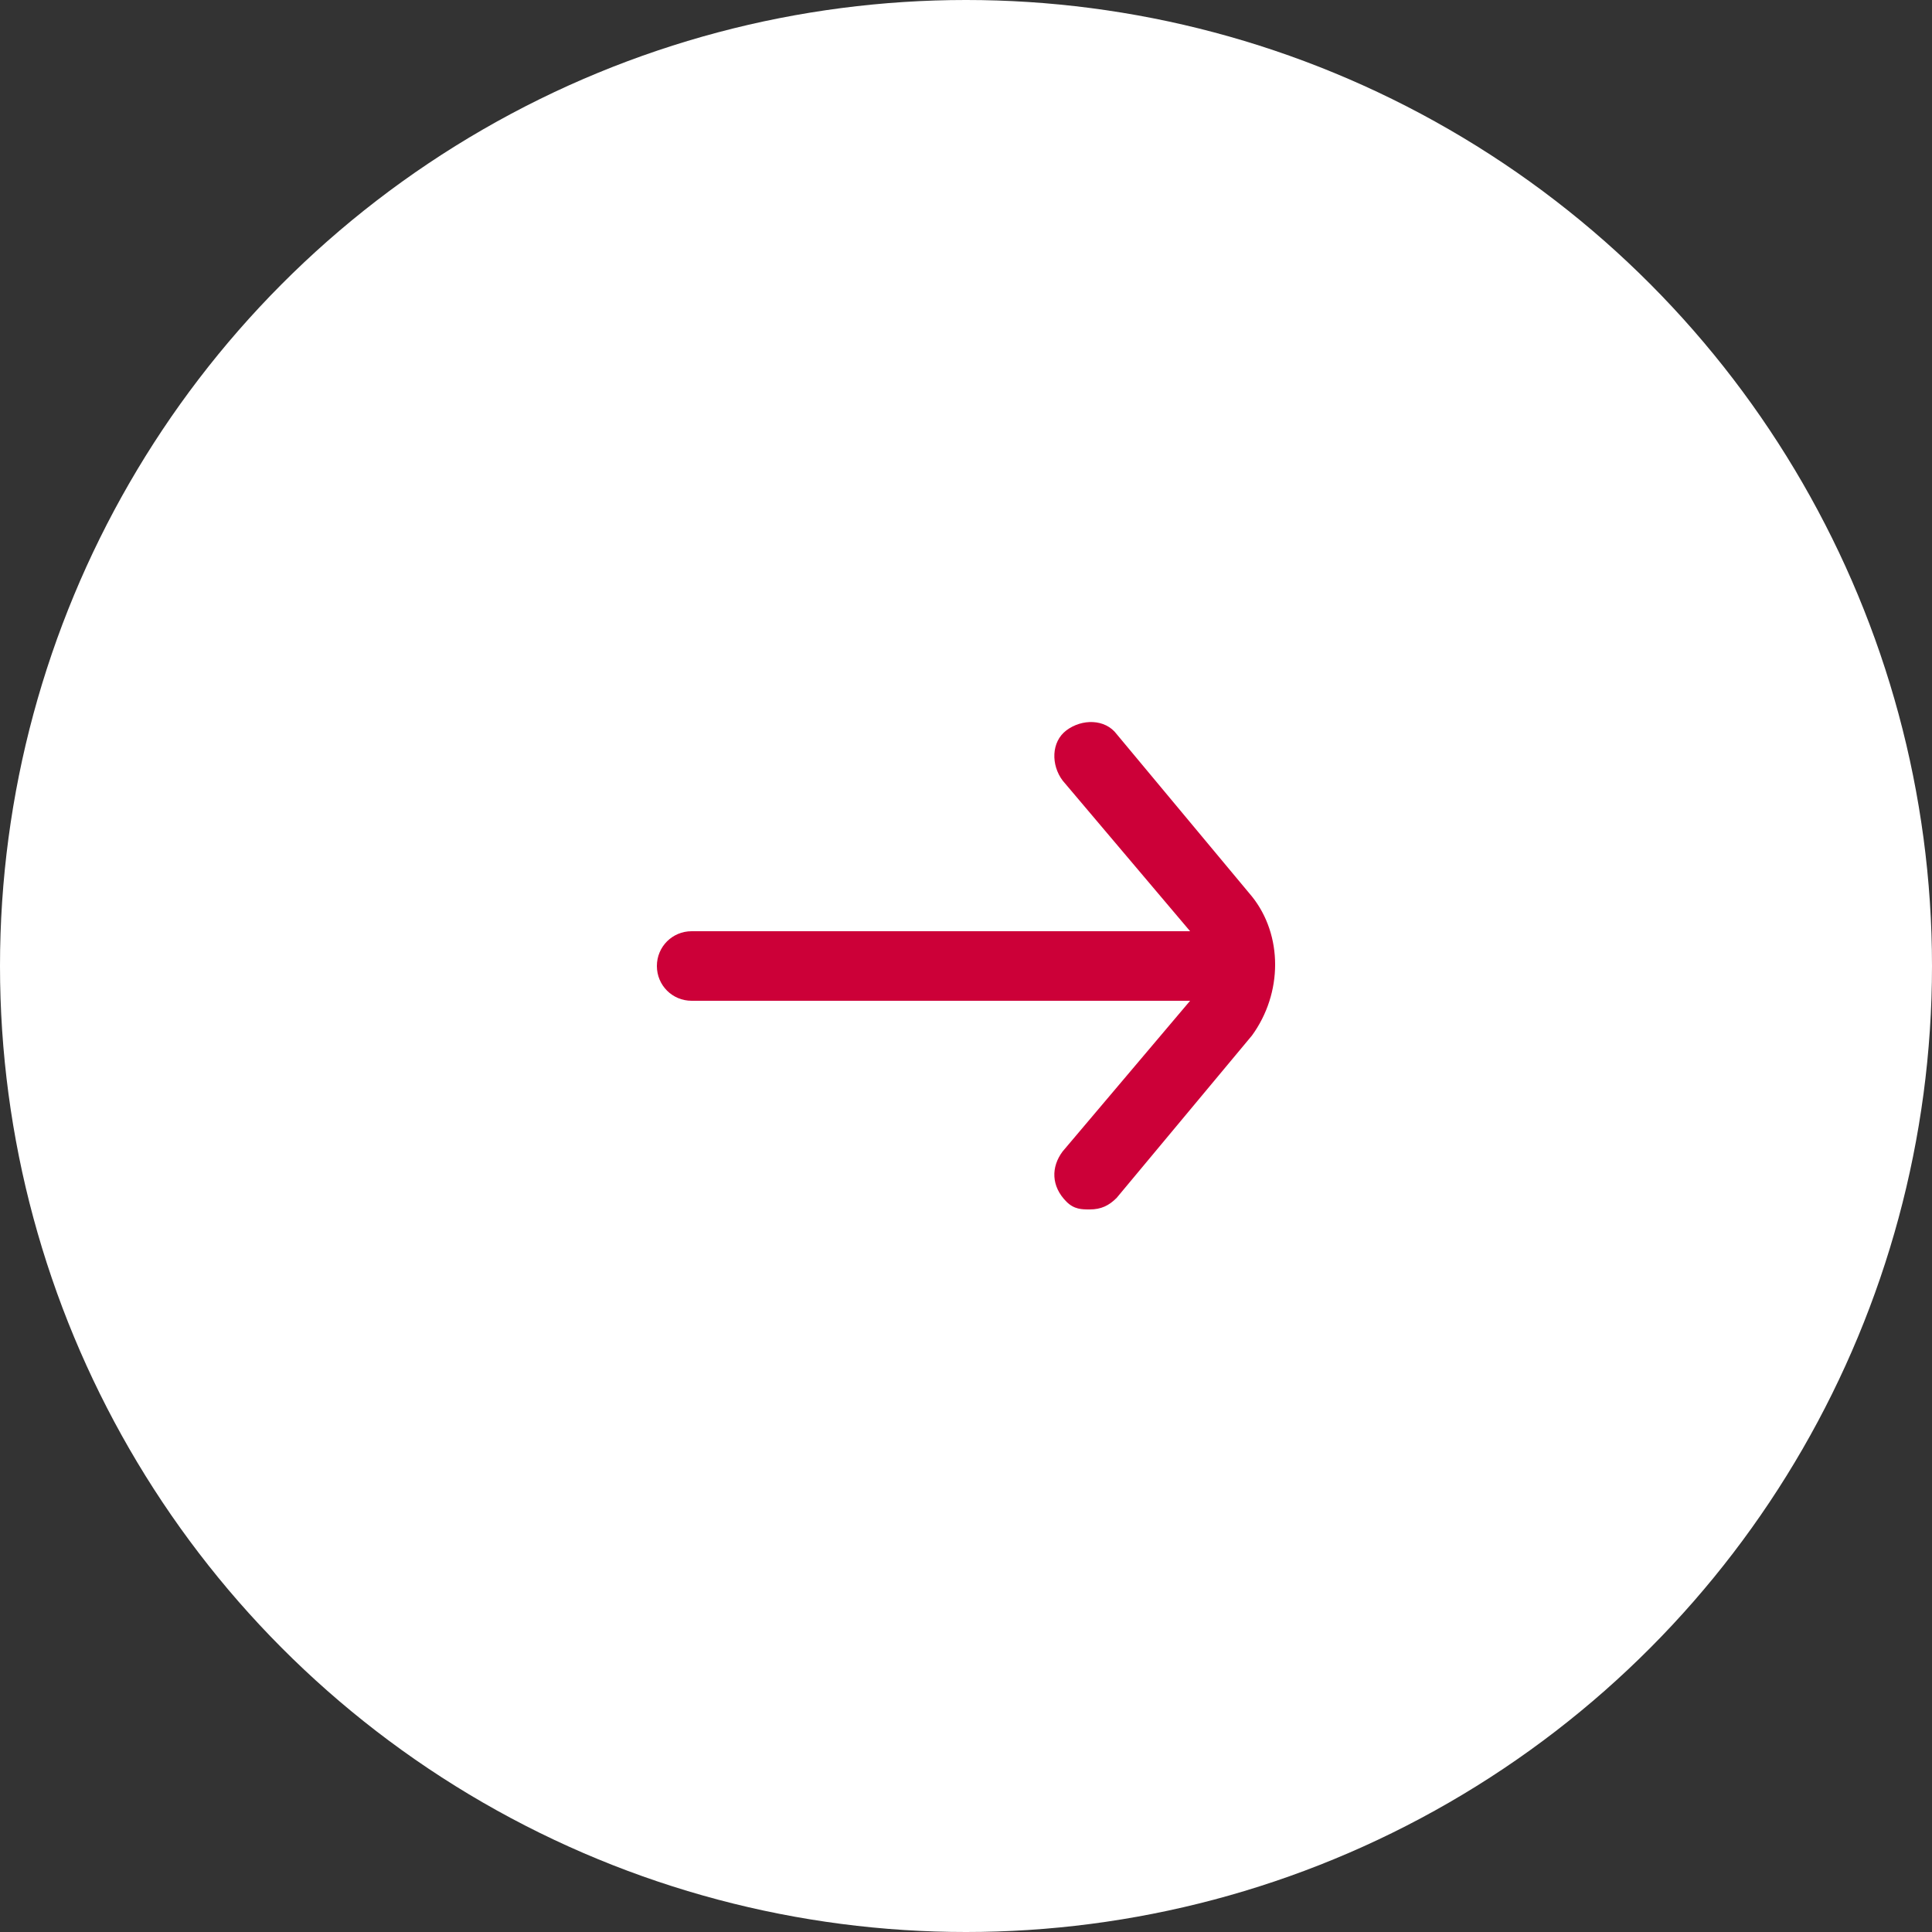
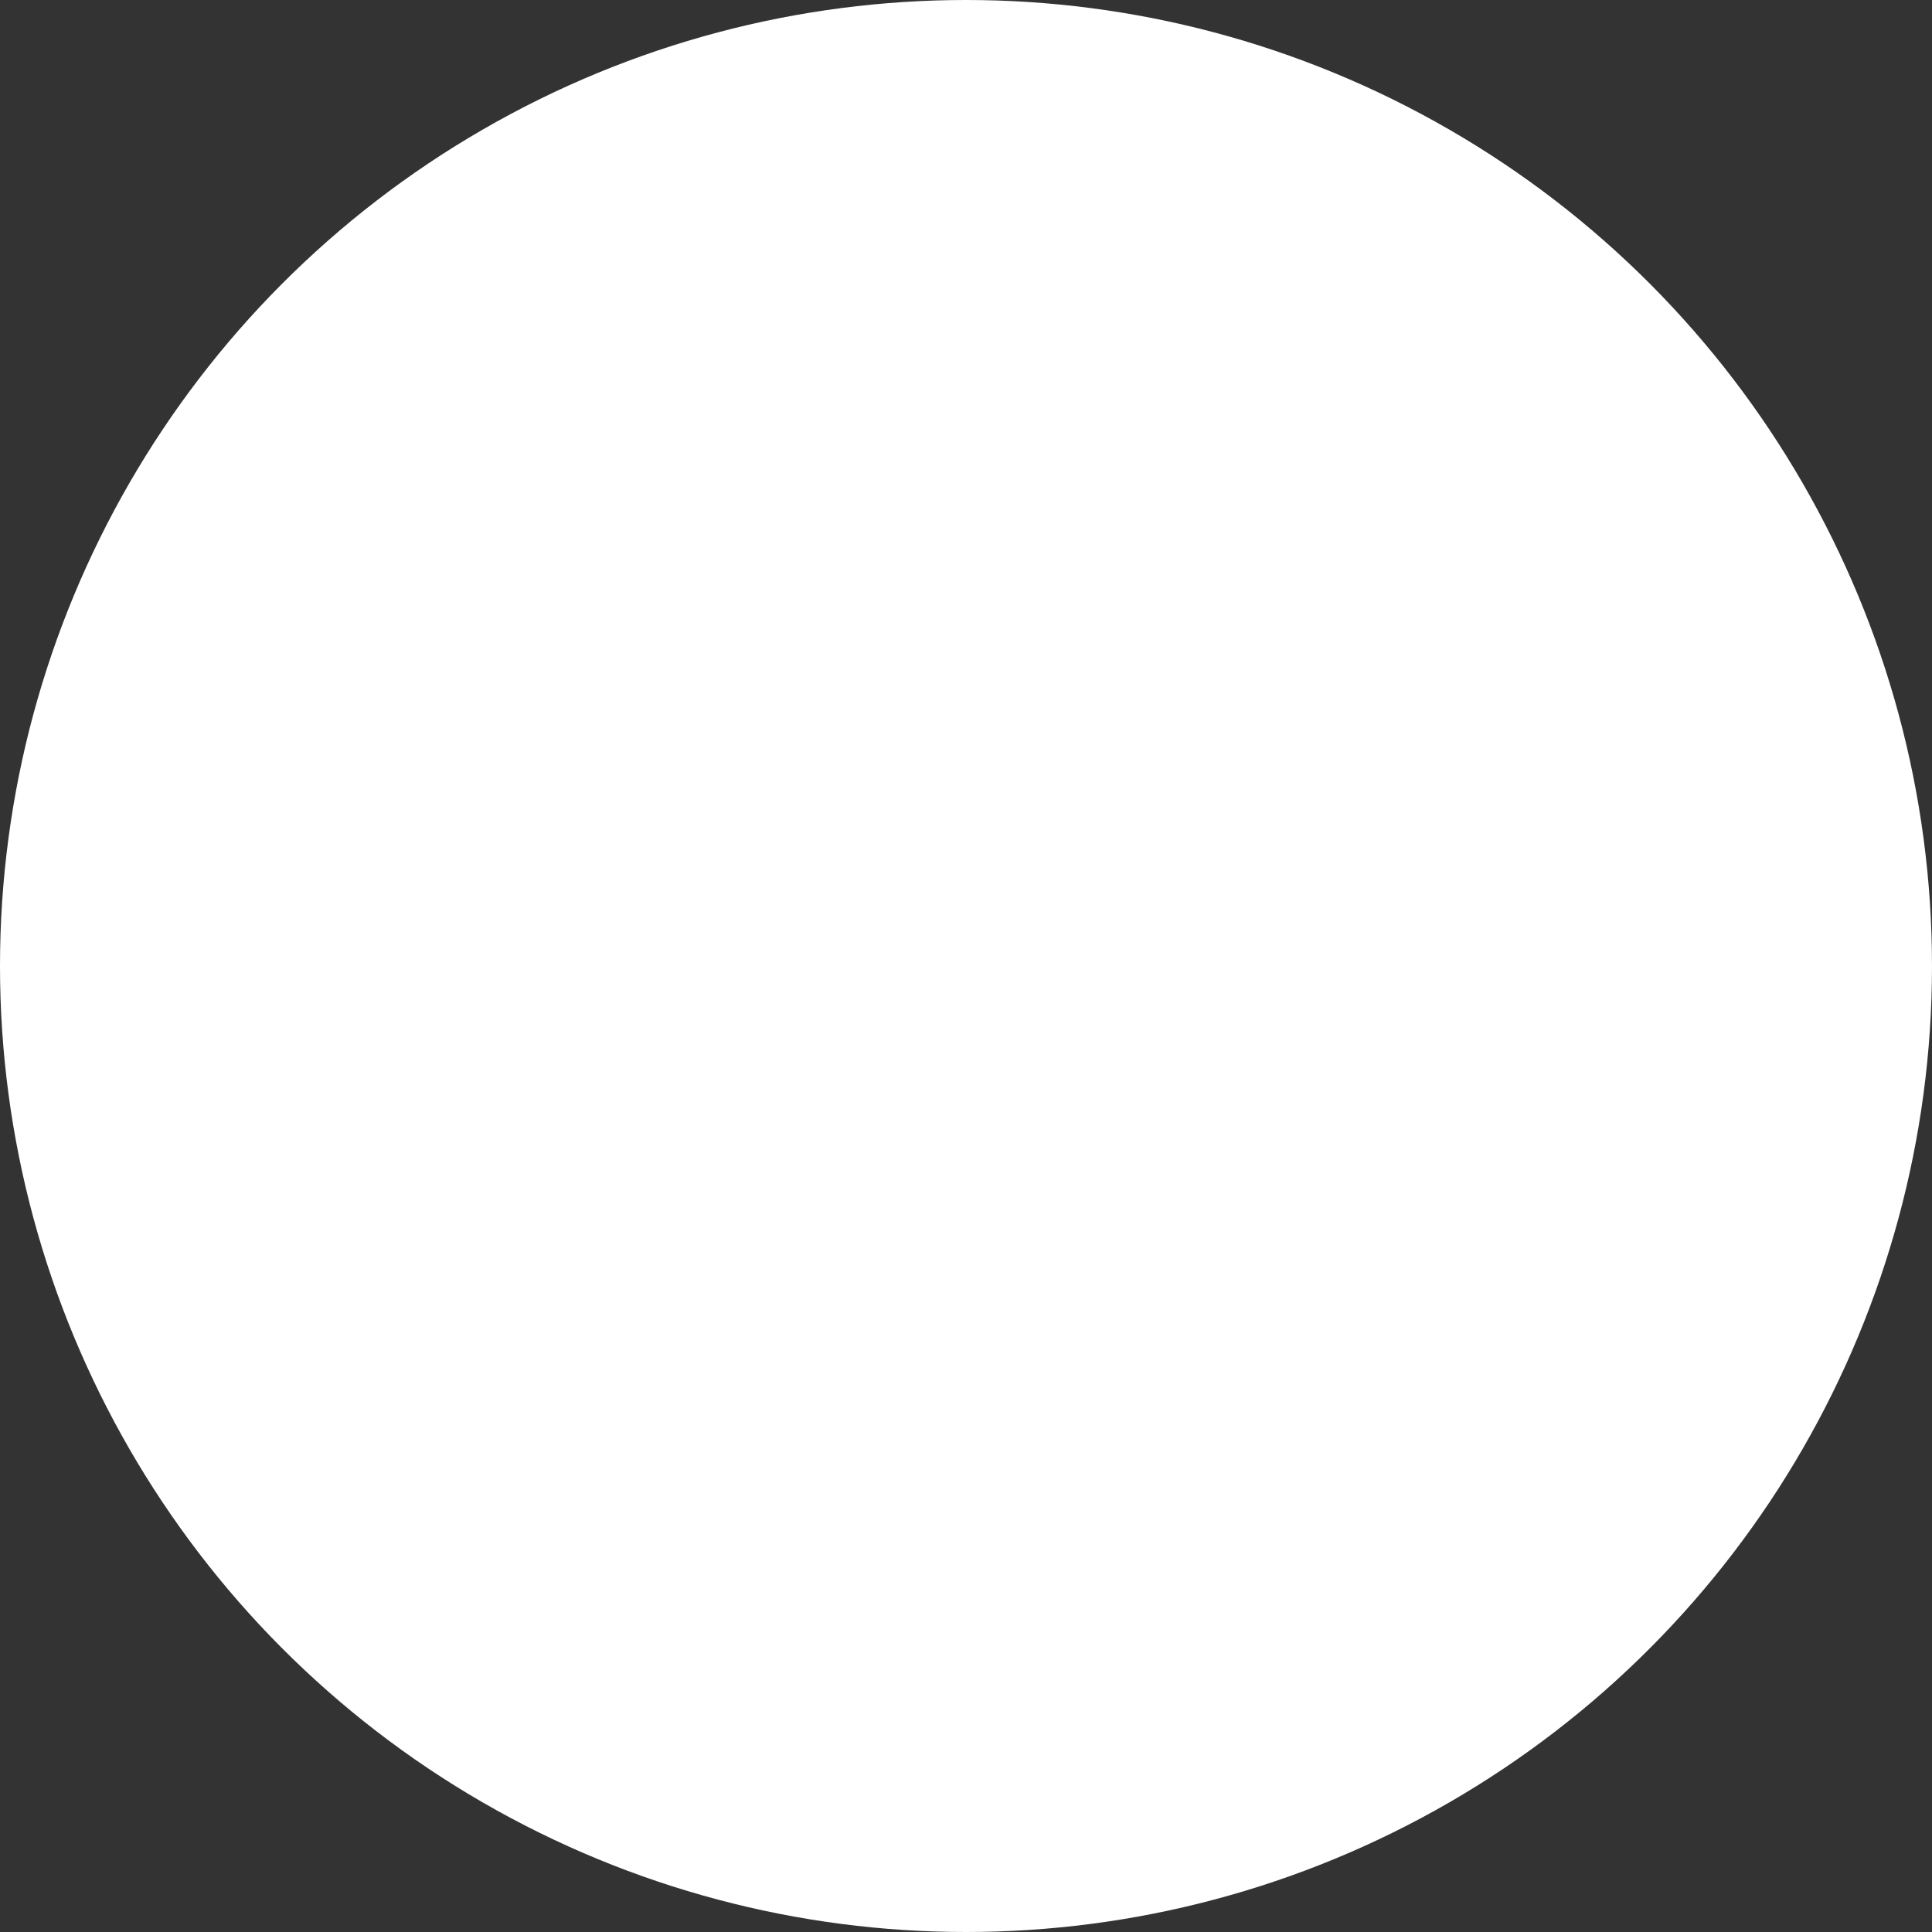
<svg xmlns="http://www.w3.org/2000/svg" id="Calque_1" x="0px" y="0px" width="50px" height="50px" viewBox="0 0 50 50" style="enable-background:new 0 0 50 50;" xml:space="preserve">
  <rect x="0" y="0" width="50" height="50" fill="#333333" stroke="none" />
  <style type="text/css">	.st0{fill:#FFFFFF;}	.st1{fill:#CC0038;}</style>
  <g>
    <g>
      <circle class="st0" cx="25" cy="25" r="25" />
    </g>
-     <path class="st1" d="M32.4,23.2L28.9,19c-0.3-0.4-0.9-0.4-1.3-0.1c-0.4,0.3-0.4,0.9-0.1,1.3l3.3,3.9H17.9c-0.5,0-0.9,0.4-0.9,0.9  c0,0.5,0.4,0.9,0.9,0.9h12.9l-3.3,3.9c-0.3,0.4-0.3,0.9,0.1,1.3c0.2,0.2,0.4,0.2,0.6,0.2c0.3,0,0.5-0.1,0.7-0.3l3.5-4.2  C33.2,25.7,33.2,24.2,32.4,23.2z" />
  </g>
</svg>